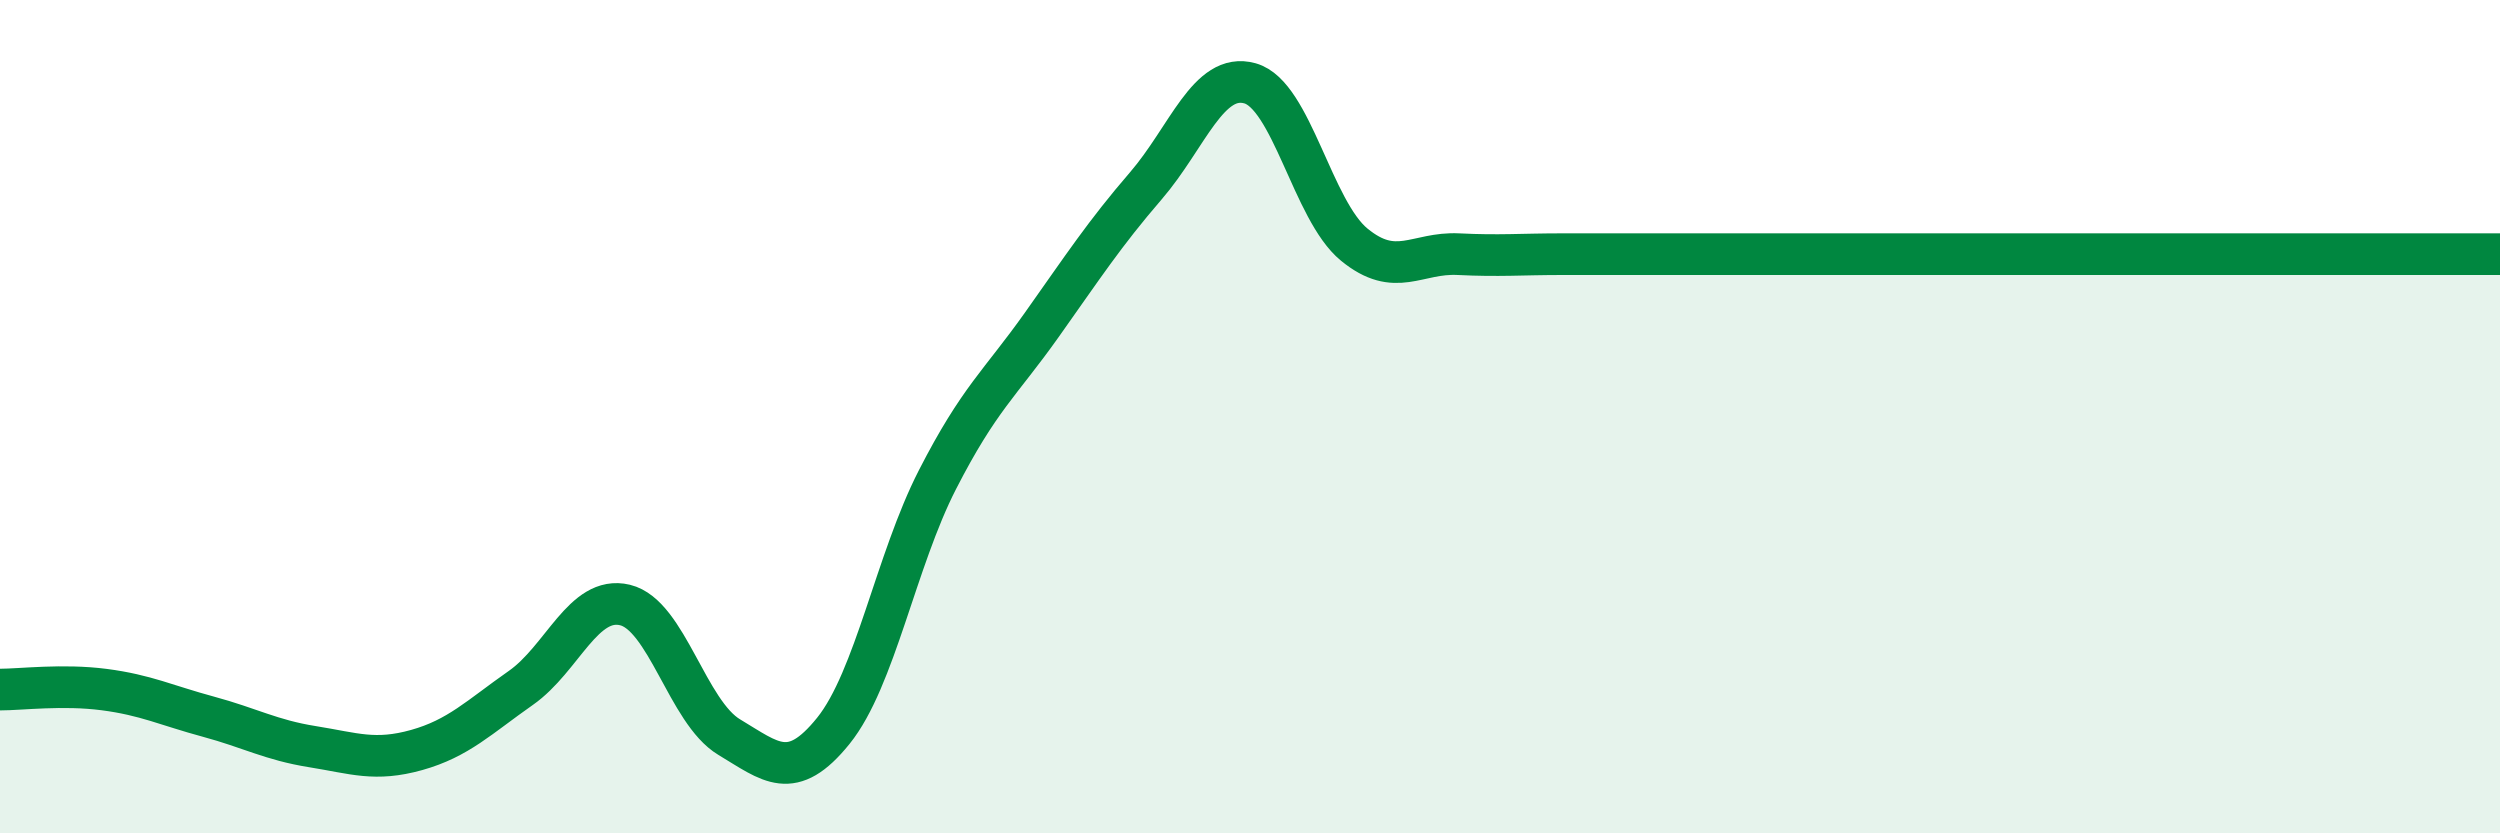
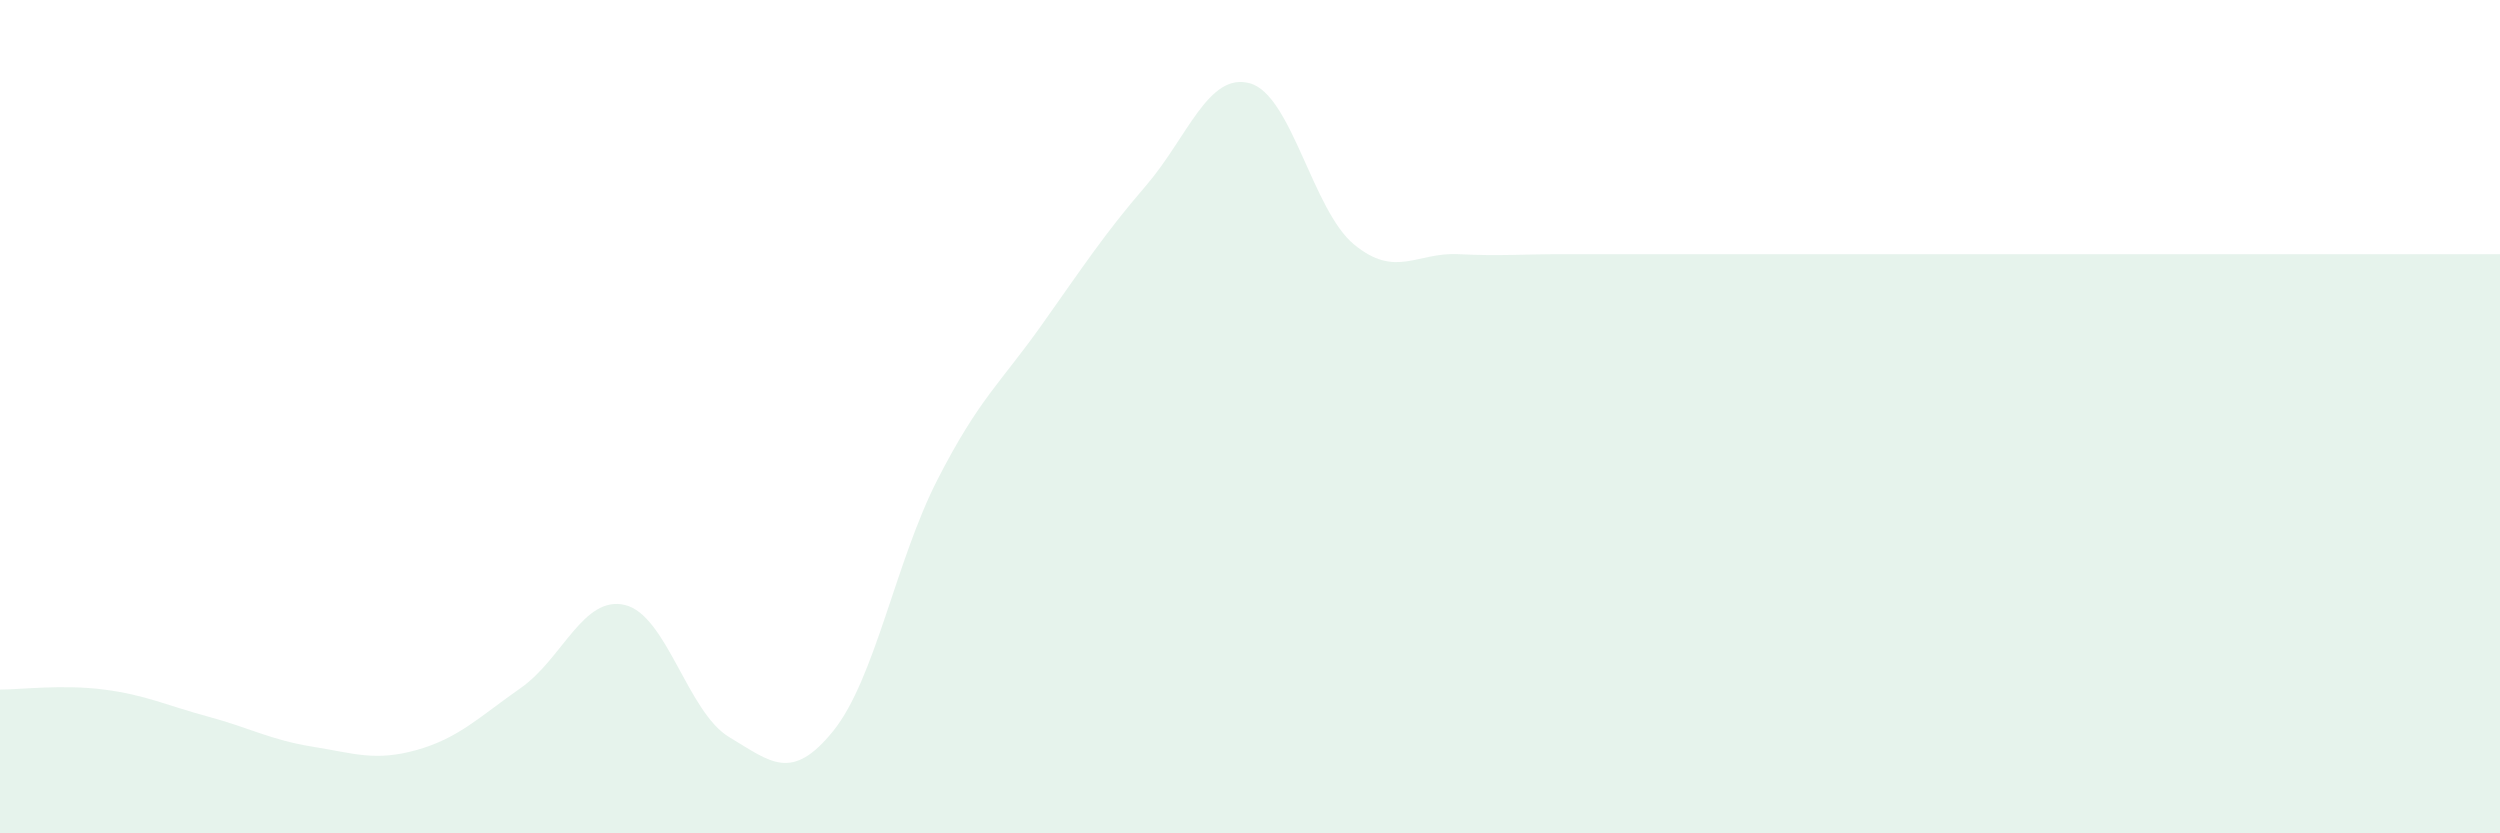
<svg xmlns="http://www.w3.org/2000/svg" width="60" height="20" viewBox="0 0 60 20">
  <path d="M 0,16.55 C 0.5,16.55 1.5,16.42 2.5,16.55 C 3.5,16.68 4,16.93 5,17.2 C 6,17.47 6.5,17.76 7.5,17.92 C 8.5,18.08 9,18.28 10,18 C 11,17.72 11.5,17.21 12.5,16.51 C 13.5,15.81 14,14.28 15,14.52 C 16,14.76 16.5,17.09 17.5,17.69 C 18.5,18.29 19,18.78 20,17.54 C 21,16.3 21.5,13.46 22.5,11.51 C 23.5,9.56 24,9.21 25,7.8 C 26,6.39 26.5,5.62 27.5,4.46 C 28.5,3.3 29,1.72 30,2 C 31,2.28 31.5,5.05 32.5,5.87 C 33.5,6.69 34,6.05 35,6.1 C 36,6.15 36.5,6.1 37.5,6.1 C 38.5,6.1 39,6.1 40,6.1 C 41,6.1 41.5,6.1 42.5,6.1 C 43.5,6.1 44,6.1 45,6.1 C 46,6.1 46.5,6.1 47.5,6.1 C 48.5,6.1 49,6.1 50,6.1 C 51,6.1 51.5,6.1 52.5,6.1 C 53.5,6.1 53.5,6.1 55,6.1 C 56.5,6.1 59,6.1 60,6.1L60 20L0 20Z" fill="#008740" opacity="0.1" stroke-linecap="round" stroke-linejoin="round" />
-   <path d="M 0,16.55 C 0.5,16.55 1.5,16.42 2.5,16.55 C 3.5,16.68 4,16.93 5,17.2 C 6,17.47 6.5,17.76 7.5,17.92 C 8.5,18.08 9,18.28 10,18 C 11,17.72 11.5,17.21 12.5,16.51 C 13.5,15.81 14,14.28 15,14.52 C 16,14.76 16.5,17.09 17.5,17.69 C 18.5,18.29 19,18.78 20,17.54 C 21,16.3 21.5,13.46 22.5,11.51 C 23.5,9.56 24,9.21 25,7.8 C 26,6.39 26.5,5.62 27.5,4.46 C 28.5,3.3 29,1.72 30,2 C 31,2.28 31.5,5.05 32.5,5.87 C 33.5,6.69 34,6.05 35,6.1 C 36,6.15 36.5,6.1 37.5,6.1 C 38.5,6.1 39,6.1 40,6.1 C 41,6.1 41.5,6.1 42.5,6.1 C 43.5,6.1 44,6.1 45,6.1 C 46,6.1 46.5,6.1 47.5,6.1 C 48.5,6.1 49,6.1 50,6.1 C 51,6.1 51.5,6.1 52.5,6.1 C 53.5,6.1 53.5,6.1 55,6.1 C 56.5,6.1 59,6.1 60,6.1" stroke="#008740" stroke-width="1" fill="none" stroke-linecap="round" stroke-linejoin="round" />
</svg>